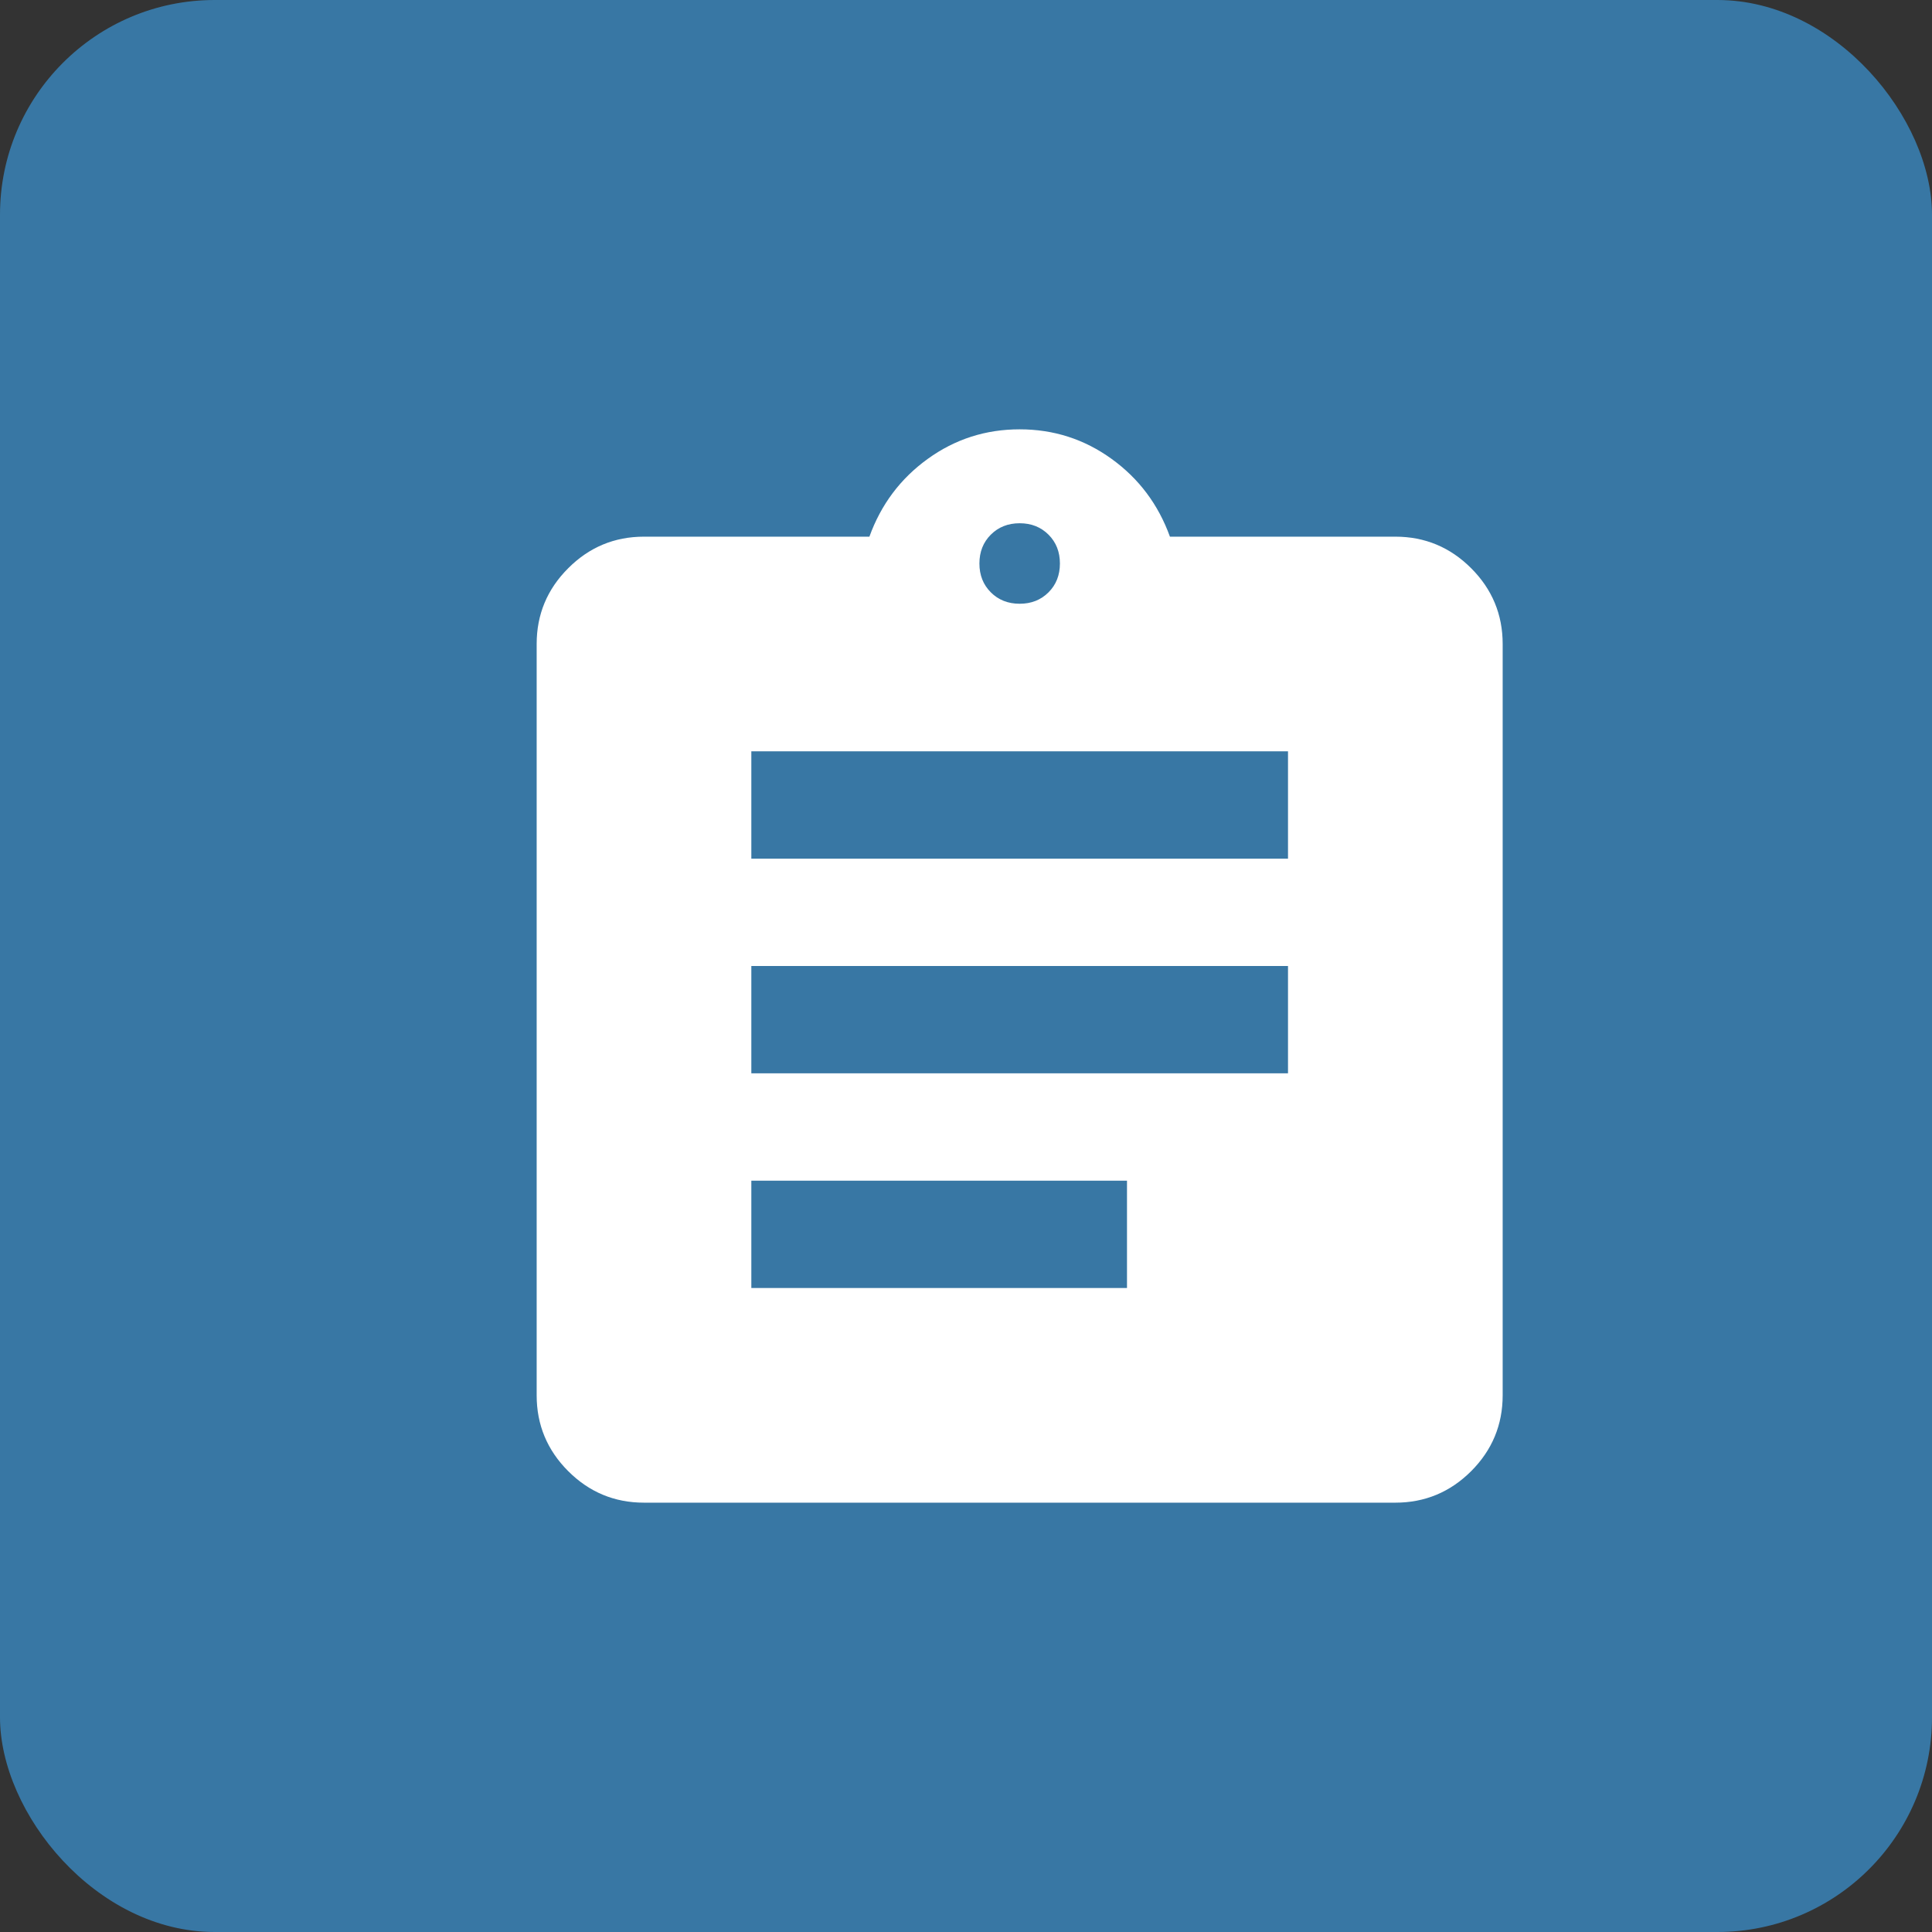
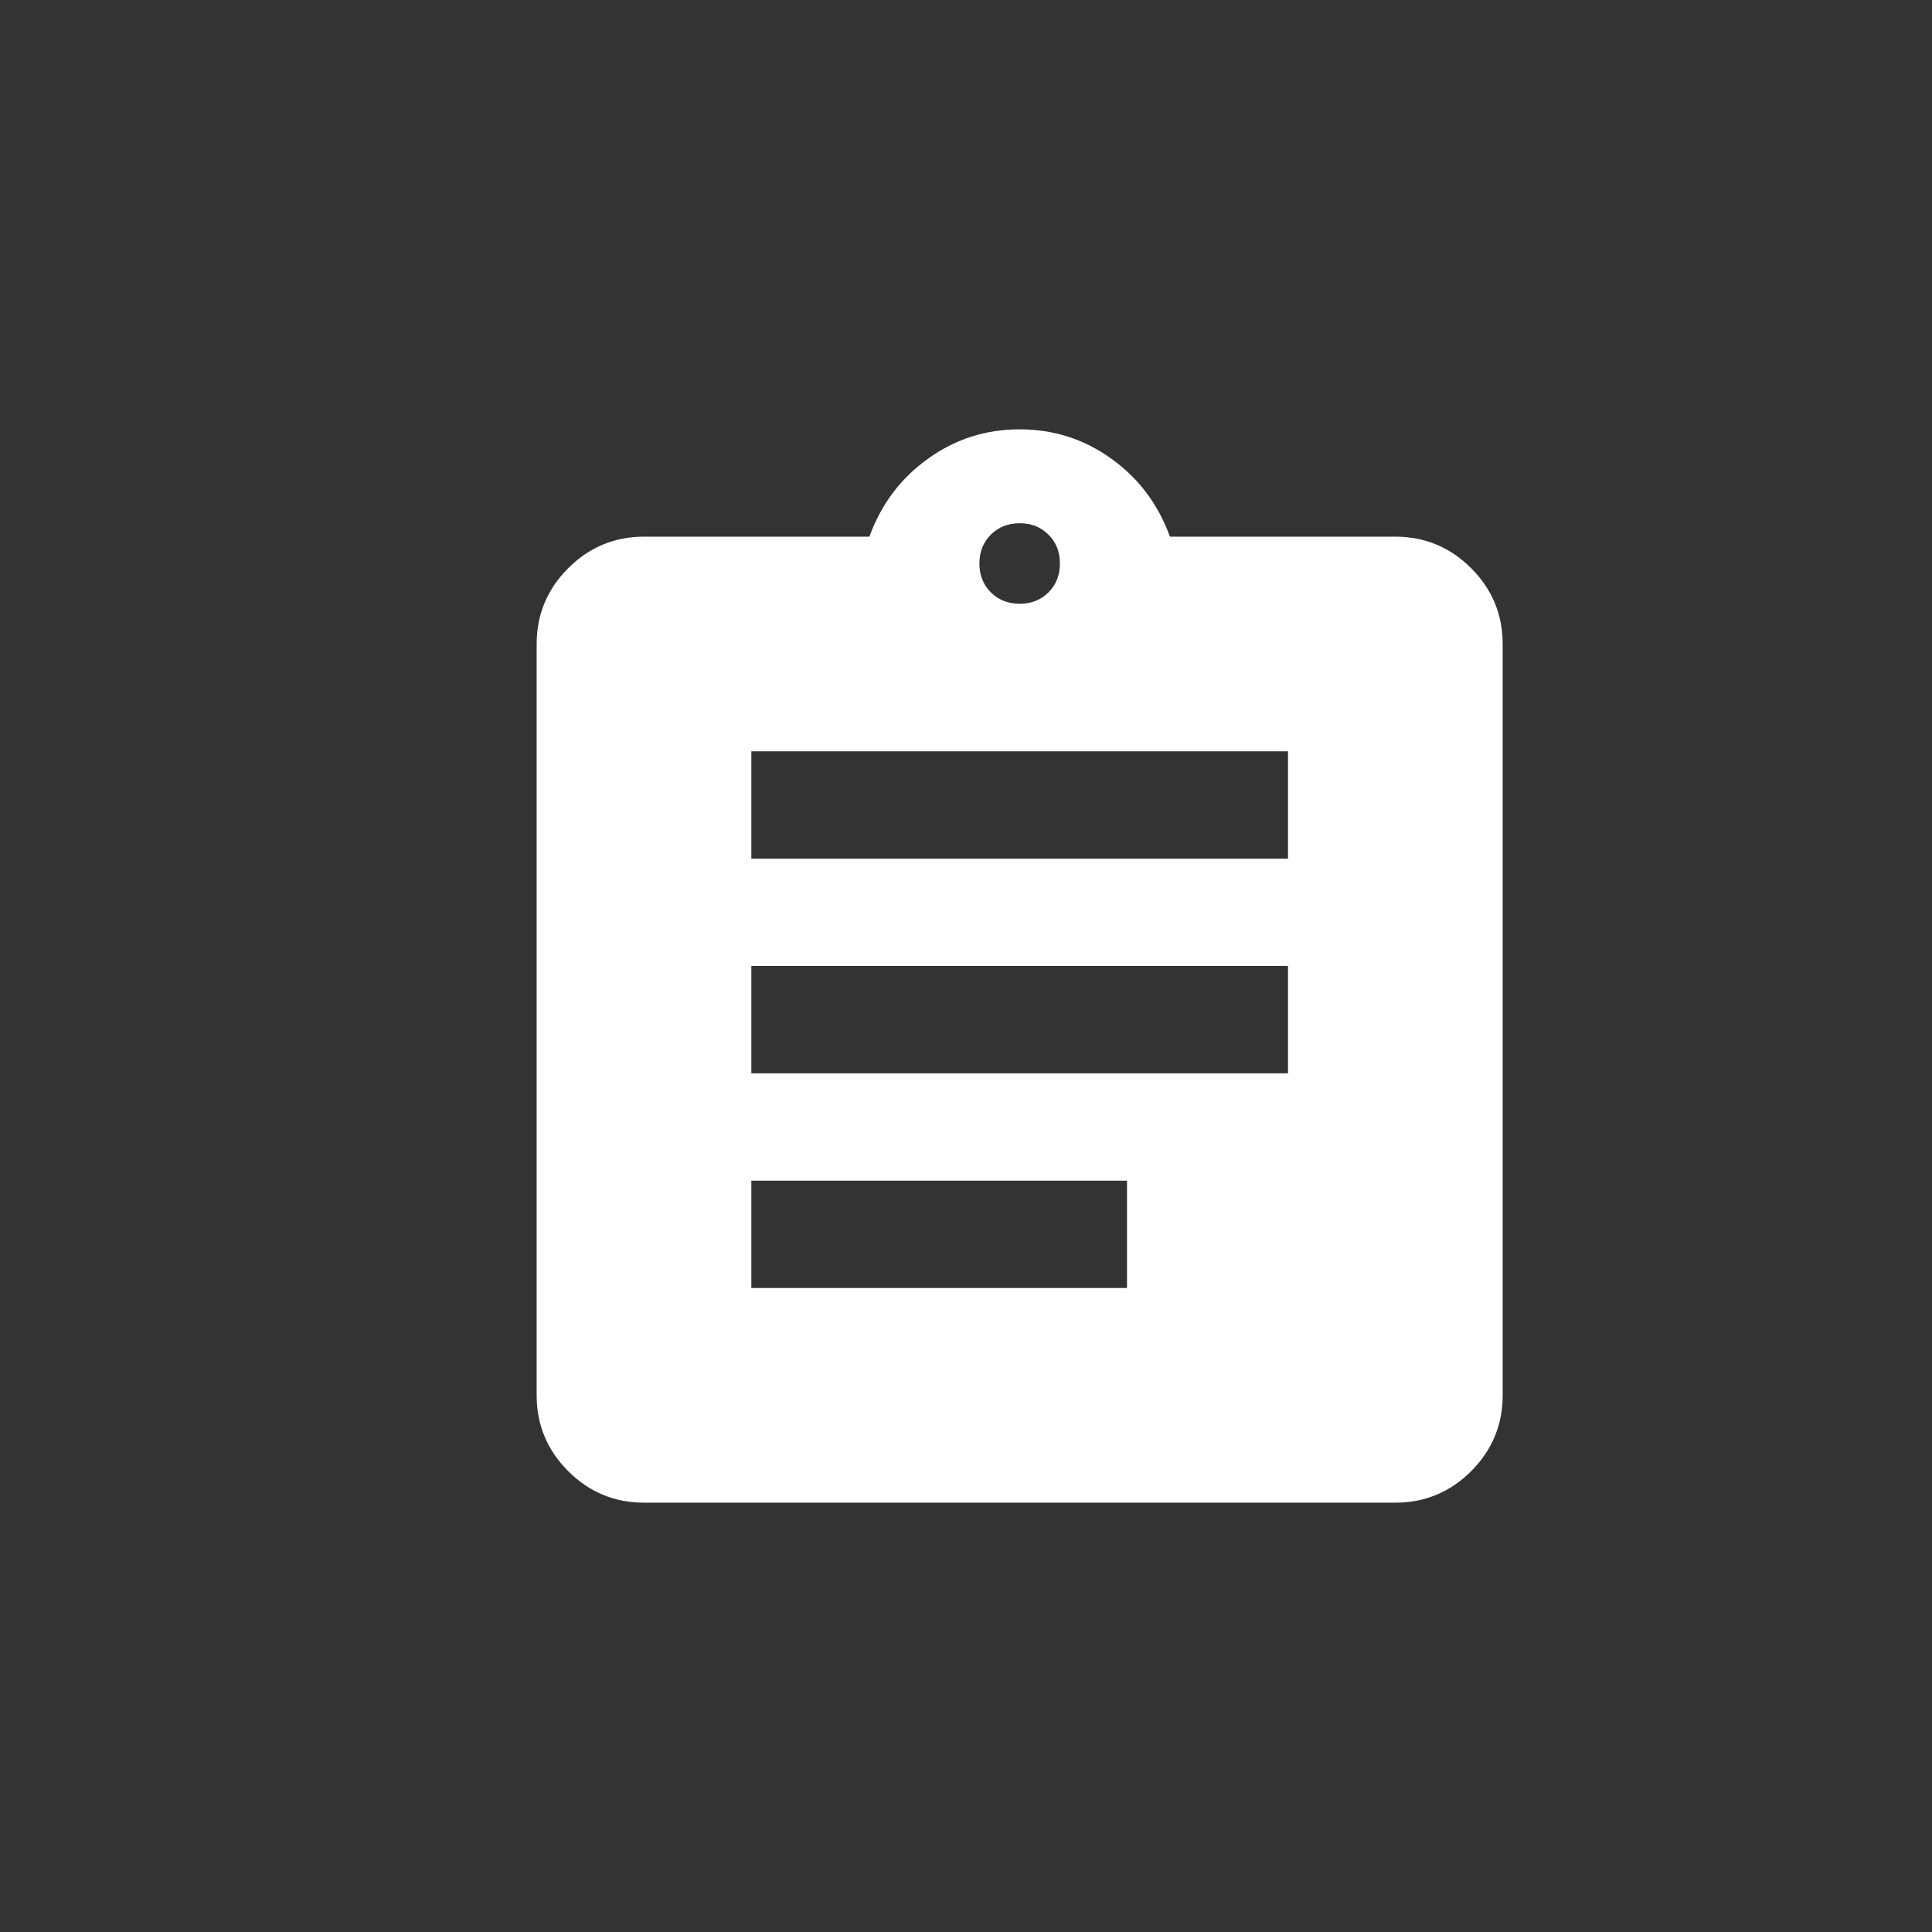
<svg xmlns="http://www.w3.org/2000/svg" width="36" height="36" viewBox="0 0 36 36" fill="none">
  <rect x="0" y="0" width="36" height="36" fill="#333333" stroke="none" />
-   <rect width="36" height="36" rx="4" fill="#3877A4" />
  <mask id="mask0_13525_3167" style="mask-type:alpha" maskUnits="userSpaceOnUse" x="6" y="6" width="24" height="24">
    <rect x="6" y="6" width="24" height="24" fill="#D9D9D9" />
  </mask>
  <g mask="url(#mask0_13525_3167)">
-     <path d="M12 28C11.45 28 10.979 27.804 10.588 27.413C10.196 27.021 10 26.55 10 26V12C10 11.45 10.196 10.979 10.588 10.588C10.979 10.196 11.45 10 12 10H16.2C16.417 9.4 16.779 8.917 17.288 8.55C17.796 8.183 18.367 8 19 8C19.633 8 20.204 8.183 20.712 8.55C21.221 8.917 21.583 9.4 21.8 10H26C26.55 10 27.021 10.196 27.413 10.588C27.804 10.979 28 11.45 28 12V26C28 26.55 27.804 27.021 27.413 27.413C27.021 27.804 26.55 28 26 28H12ZM14 24H21V22H14V24ZM14 20H24V18H14V20ZM14 16H24V14H14V16ZM19 11.25C19.217 11.25 19.396 11.179 19.538 11.037C19.679 10.896 19.75 10.717 19.75 10.5C19.75 10.283 19.679 10.104 19.538 9.963C19.396 9.821 19.217 9.75 19 9.75C18.783 9.75 18.604 9.821 18.462 9.963C18.321 10.104 18.25 10.283 18.25 10.5C18.25 10.717 18.321 10.896 18.462 11.037C18.604 11.179 18.783 11.25 19 11.25Z" fill="white" />
+     <path d="M12 28C11.45 28 10.979 27.804 10.588 27.413C10.196 27.021 10 26.55 10 26V12C10 11.45 10.196 10.979 10.588 10.588C10.979 10.196 11.45 10 12 10H16.2C16.417 9.4 16.779 8.917 17.288 8.55C17.796 8.183 18.367 8 19 8C19.633 8 20.204 8.183 20.712 8.55C21.221 8.917 21.583 9.4 21.8 10H26C26.55 10 27.021 10.196 27.413 10.588C27.804 10.979 28 11.45 28 12V26C28 26.55 27.804 27.021 27.413 27.413C27.021 27.804 26.55 28 26 28H12ZM14 24H21V22H14V24ZM14 20H24V18H14V20ZM14 16H24V14H14ZM19 11.25C19.217 11.25 19.396 11.179 19.538 11.037C19.679 10.896 19.75 10.717 19.75 10.5C19.75 10.283 19.679 10.104 19.538 9.963C19.396 9.821 19.217 9.75 19 9.75C18.783 9.75 18.604 9.821 18.462 9.963C18.321 10.104 18.25 10.283 18.25 10.5C18.25 10.717 18.321 10.896 18.462 11.037C18.604 11.179 18.783 11.25 19 11.25Z" fill="white" />
  </g>
</svg>